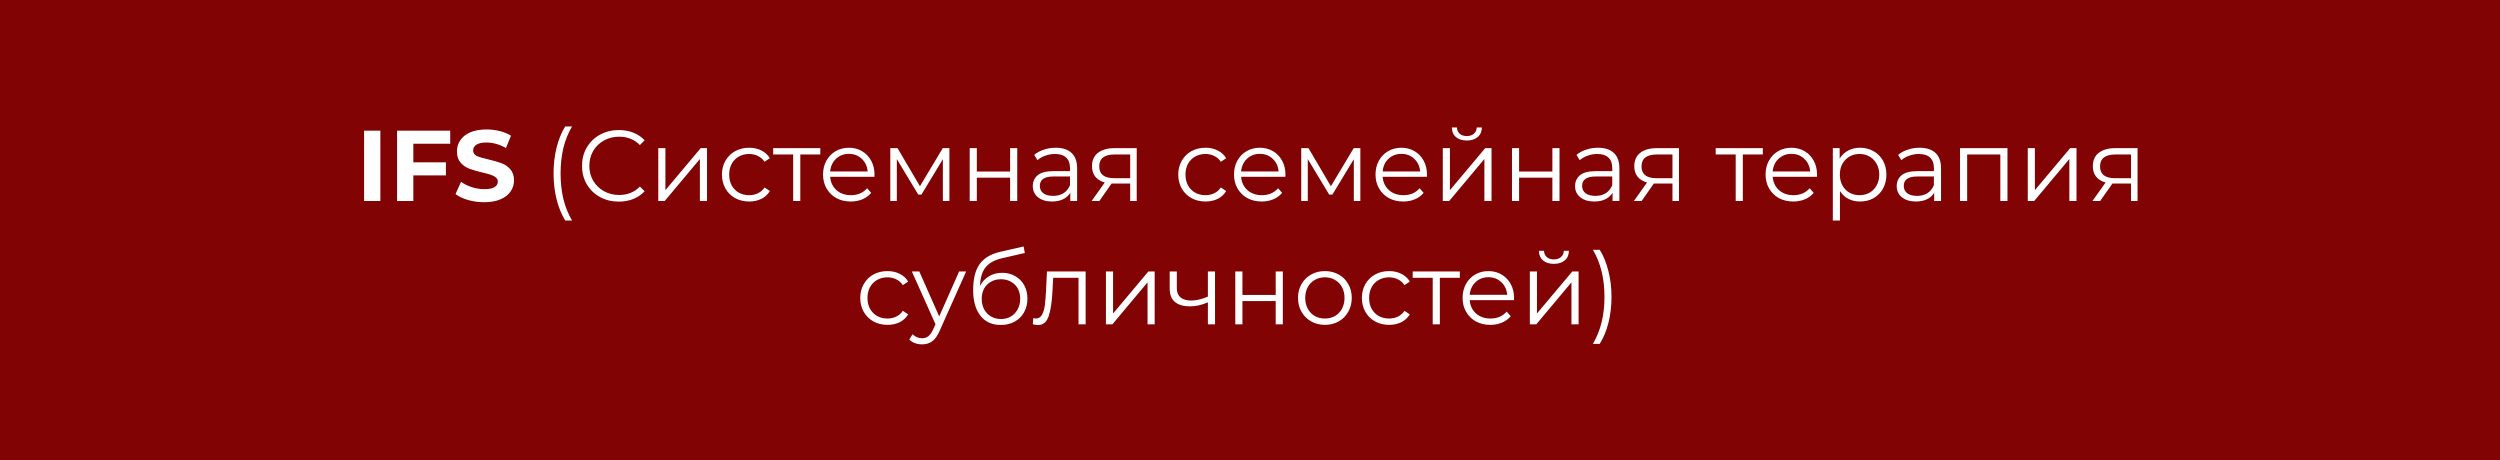
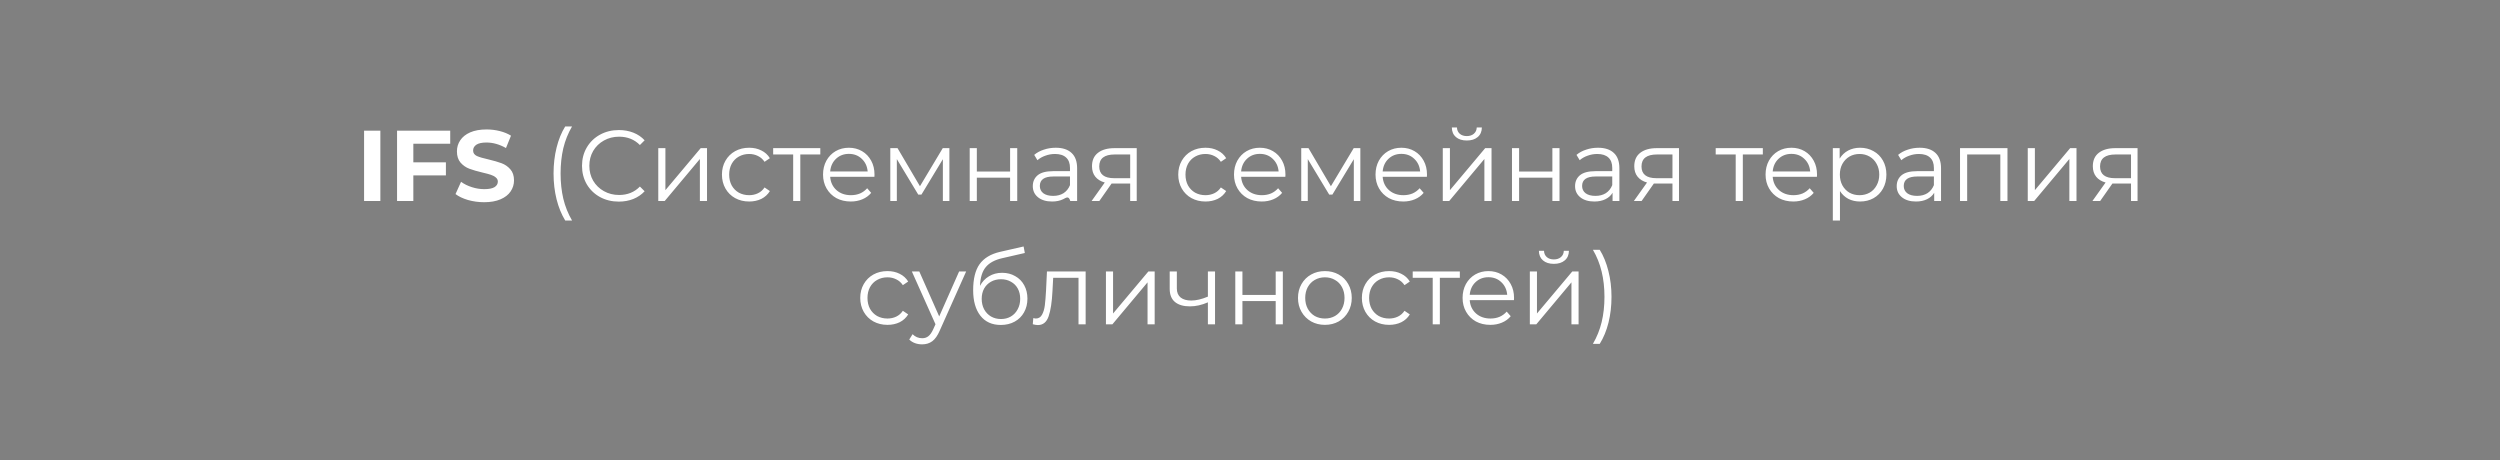
<svg xmlns="http://www.w3.org/2000/svg" width="2189" height="403" viewBox="0 0 2189 403" fill="none">
  <rect x="0" y="0" width="2189" height="403" fill="#808080" stroke="none" />
-   <rect width="2189" height="402.854" fill="#810303" />
-   <path d="M318.787 114.402H333.044V176.004H318.787V114.402ZM361.919 125.843V142.123H390.432V153.563H361.919V176.004H347.663V114.402H394.216V125.843H361.919ZM423.936 177.06C419.066 177.06 414.344 176.414 409.768 175.124C405.25 173.774 401.613 172.044 398.855 169.932L403.695 159.195C406.336 161.131 409.474 162.686 413.112 163.86C416.749 165.033 420.386 165.62 424.024 165.62C428.072 165.62 431.064 165.033 433 163.86C434.936 162.627 435.904 161.014 435.904 159.019C435.904 157.553 435.317 156.35 434.144 155.411C433.029 154.414 431.563 153.622 429.744 153.035C427.984 152.449 425.579 151.803 422.528 151.099C417.834 149.985 413.992 148.87 411 147.755C408.008 146.64 405.426 144.851 403.255 142.387C401.143 139.923 400.087 136.638 400.087 132.531C400.087 128.952 401.055 125.725 402.991 122.851C404.927 119.917 407.832 117.6 411.704 115.898C415.634 114.197 420.416 113.346 426.048 113.346C429.979 113.346 433.821 113.816 437.576 114.754C441.331 115.693 444.616 117.043 447.432 118.803L443.032 129.627C437.342 126.4 431.651 124.787 425.96 124.787C421.971 124.787 419.008 125.432 417.072 126.723C415.194 128.013 414.256 129.715 414.256 131.827C414.256 133.939 415.341 135.523 417.512 136.579C419.741 137.576 423.115 138.574 427.632 139.571C432.325 140.686 436.168 141.8 439.16 142.915C442.152 144.03 444.704 145.79 446.816 148.195C448.987 150.601 450.072 153.857 450.072 157.963C450.072 161.483 449.075 164.71 447.08 167.644C445.144 170.518 442.211 172.806 438.28 174.508C434.349 176.209 429.568 177.06 423.936 177.06ZM494.902 193.076C491.616 187.679 489.094 181.489 487.334 174.508C485.574 167.468 484.694 159.929 484.694 151.891C484.694 143.854 485.574 136.315 487.334 129.275C489.094 122.176 491.616 115.986 494.902 110.706H500.886C497.425 116.632 494.873 122.997 493.23 129.803C491.646 136.608 490.854 143.971 490.854 151.891C490.854 159.811 491.646 167.174 493.23 173.98C494.873 180.785 497.425 187.151 500.886 193.076H494.902ZM541.816 176.532C535.714 176.532 530.2 175.182 525.271 172.484C520.402 169.785 516.559 166.06 513.743 161.307C510.986 156.497 509.607 151.129 509.607 145.203C509.607 139.278 510.986 133.939 513.743 129.187C516.559 124.376 520.431 120.621 525.359 117.923C530.288 115.224 535.802 113.874 541.904 113.874C546.48 113.874 550.704 114.637 554.576 116.162C558.448 117.688 561.734 119.917 564.432 122.851L560.296 126.987C555.485 122.117 549.413 119.683 542.08 119.683C537.21 119.683 532.781 120.797 528.792 123.027C524.802 125.256 521.663 128.307 519.375 132.179C517.146 136.051 516.031 140.392 516.031 145.203C516.031 150.014 517.146 154.355 519.375 158.227C521.663 162.099 524.802 165.15 528.792 167.38C532.781 169.609 537.21 170.724 542.08 170.724C549.472 170.724 555.544 168.26 560.296 163.331L564.432 167.468C561.734 170.401 558.419 172.66 554.488 174.244C550.616 175.769 546.392 176.532 541.816 176.532ZM576.385 129.715H582.633V166.5L613.522 129.715H619.066V176.004H612.818V139.219L582.017 176.004H576.385V129.715ZM655.98 176.444C651.404 176.444 647.298 175.446 643.66 173.452C640.081 171.457 637.265 168.67 635.212 165.092C633.159 161.454 632.132 157.377 632.132 152.859C632.132 148.342 633.159 144.294 635.212 140.715C637.265 137.136 640.081 134.35 643.66 132.355C647.298 130.36 651.404 129.363 655.98 129.363C659.97 129.363 663.519 130.155 666.629 131.739C669.797 133.264 672.29 135.523 674.109 138.515L669.445 141.683C667.919 139.395 665.983 137.694 663.637 136.579C661.29 135.406 658.738 134.819 655.98 134.819C652.636 134.819 649.615 135.582 646.916 137.107C644.276 138.574 642.193 140.686 640.668 143.443C639.201 146.2 638.468 149.339 638.468 152.859C638.468 156.438 639.201 159.606 640.668 162.363C642.193 165.062 644.276 167.174 646.916 168.7C649.615 170.166 652.636 170.9 655.98 170.9C658.738 170.9 661.29 170.342 663.637 169.228C665.983 168.113 667.919 166.412 669.445 164.124L674.109 167.292C672.29 170.284 669.797 172.572 666.629 174.156C663.461 175.681 659.911 176.444 655.98 176.444ZM718.26 135.259H700.748V176.004H694.5V135.259H676.987V129.715H718.26V135.259ZM765.627 154.795H726.906C727.258 159.606 729.106 163.508 732.45 166.5C735.794 169.433 740.018 170.9 745.122 170.9C747.997 170.9 750.637 170.401 753.042 169.404C755.448 168.348 757.53 166.822 759.29 164.828L762.811 168.876C760.757 171.34 758.176 173.217 755.066 174.508C752.016 175.798 748.642 176.444 744.946 176.444C740.194 176.444 735.97 175.446 732.274 173.452C728.636 171.398 725.791 168.582 723.738 165.004C721.684 161.425 720.658 157.377 720.658 152.859C720.658 148.342 721.626 144.294 723.562 140.715C725.556 137.136 728.255 134.35 731.658 132.355C735.119 130.36 738.991 129.363 743.274 129.363C747.557 129.363 751.4 130.36 754.802 132.355C758.205 134.35 760.874 137.136 762.811 140.715C764.747 144.235 765.715 148.283 765.715 152.859L765.627 154.795ZM743.274 134.731C738.815 134.731 735.061 136.168 732.01 139.043C729.018 141.859 727.316 145.555 726.906 150.131H759.73C759.32 145.555 757.589 141.859 754.538 139.043C751.546 136.168 747.792 134.731 743.274 134.731ZM831.29 129.715V176.004H825.57V139.395L806.826 170.372H804.01L785.265 139.307V176.004H779.545V129.715H785.881L805.506 163.067L825.482 129.715H831.29ZM849.07 129.715H855.318V150.219H884.447V129.715H890.695V176.004H884.447V155.587H855.318V176.004H849.07V129.715ZM924.383 129.363C930.425 129.363 935.06 130.888 938.287 133.939C941.514 136.931 943.127 141.39 943.127 147.315V176.004H937.143V168.788C935.735 171.193 933.652 173.07 930.895 174.42C928.196 175.769 924.969 176.444 921.215 176.444C916.052 176.444 911.945 175.212 908.894 172.748C905.844 170.284 904.318 167.028 904.318 162.979C904.318 159.049 905.726 155.881 908.542 153.475C911.417 151.07 915.964 149.867 922.183 149.867H936.879V147.051C936.879 143.062 935.764 140.04 933.535 137.987C931.305 135.875 928.049 134.819 923.767 134.819C920.833 134.819 918.017 135.318 915.318 136.315C912.62 137.254 910.302 138.574 908.366 140.275L905.55 135.611C907.897 133.616 910.713 132.091 913.998 131.035C917.284 129.92 920.745 129.363 924.383 129.363ZM922.183 171.516C925.703 171.516 928.724 170.724 931.247 169.14C933.77 167.497 935.647 165.15 936.879 162.099V154.531H922.359C914.438 154.531 910.478 157.289 910.478 162.803C910.478 165.502 911.505 167.644 913.558 169.228C915.612 170.753 918.487 171.516 922.183 171.516ZM995.313 129.715V176.004H989.593V160.691H975.072H973.312L962.576 176.004H955.8L967.328 159.811C963.75 158.814 960.992 157.113 959.056 154.707C957.12 152.302 956.152 149.251 956.152 145.555C956.152 140.392 957.912 136.462 961.432 133.763C964.952 131.064 969.763 129.715 975.864 129.715H995.313ZM962.488 145.731C962.488 152.595 966.859 156.027 975.6 156.027H989.593V135.259H976.04C967.006 135.259 962.488 138.75 962.488 145.731ZM1055.52 176.444C1050.94 176.444 1046.84 175.446 1043.2 173.452C1039.62 171.457 1036.81 168.67 1034.75 165.092C1032.7 161.454 1031.67 157.377 1031.67 152.859C1031.67 148.342 1032.7 144.294 1034.75 140.715C1036.81 137.136 1039.62 134.35 1043.2 132.355C1046.84 130.36 1050.94 129.363 1055.52 129.363C1059.51 129.363 1063.06 130.155 1066.17 131.739C1069.34 133.264 1071.83 135.523 1073.65 138.515L1068.98 141.683C1067.46 139.395 1065.52 137.694 1063.18 136.579C1060.83 135.406 1058.28 134.819 1055.52 134.819C1052.18 134.819 1049.16 135.582 1046.46 137.107C1043.82 138.574 1041.73 140.686 1040.21 143.443C1038.74 146.2 1038.01 149.339 1038.01 152.859C1038.01 156.438 1038.74 159.606 1040.21 162.363C1041.73 165.062 1043.82 167.174 1046.46 168.7C1049.16 170.166 1052.18 170.9 1055.52 170.9C1058.28 170.9 1060.83 170.342 1063.18 169.228C1065.52 168.113 1067.46 166.412 1068.98 164.124L1073.65 167.292C1071.83 170.284 1069.34 172.572 1066.17 174.156C1063 175.681 1059.45 176.444 1055.52 176.444ZM1125.45 154.795H1086.73C1087.09 159.606 1088.93 163.508 1092.28 166.5C1095.62 169.433 1099.85 170.9 1104.95 170.9C1107.82 170.9 1110.46 170.401 1112.87 169.404C1115.28 168.348 1117.36 166.822 1119.12 164.828L1122.64 168.876C1120.59 171.34 1118 173.217 1114.89 174.508C1111.84 175.798 1108.47 176.444 1104.77 176.444C1100.02 176.444 1095.8 175.446 1092.1 173.452C1088.46 171.398 1085.62 168.582 1083.57 165.004C1081.51 161.425 1080.49 157.377 1080.49 152.859C1080.49 148.342 1081.45 144.294 1083.39 140.715C1085.38 137.136 1088.08 134.35 1091.49 132.355C1094.95 130.36 1098.82 129.363 1103.1 129.363C1107.38 129.363 1111.23 130.36 1114.63 132.355C1118.03 134.35 1120.7 137.136 1122.64 140.715C1124.57 144.235 1125.54 148.283 1125.54 152.859L1125.45 154.795ZM1103.1 134.731C1098.64 134.731 1094.89 136.168 1091.84 139.043C1088.85 141.859 1087.14 145.555 1086.73 150.131H1119.56C1119.15 145.555 1117.42 141.859 1114.37 139.043C1111.37 136.168 1107.62 134.731 1103.1 134.731ZM1191.12 129.715V176.004H1185.4V139.395L1166.65 170.372H1163.84L1145.09 139.307V176.004H1139.37V129.715H1145.71L1165.33 163.067L1185.31 129.715H1191.12ZM1249.38 154.795H1210.66C1211.01 159.606 1212.86 163.508 1216.2 166.5C1219.55 169.433 1223.77 170.9 1228.87 170.9C1231.75 170.9 1234.39 170.401 1236.79 169.404C1239.2 168.348 1241.28 166.822 1243.04 164.828L1246.56 168.876C1244.51 171.34 1241.93 173.217 1238.82 174.508C1235.77 175.798 1232.39 176.444 1228.7 176.444C1223.95 176.444 1219.72 175.446 1216.03 173.452C1212.39 171.398 1209.54 168.582 1207.49 165.004C1205.44 161.425 1204.41 157.377 1204.41 152.859C1204.41 148.342 1205.38 144.294 1207.31 140.715C1209.31 137.136 1212.01 134.35 1215.41 132.355C1218.87 130.36 1222.74 129.363 1227.03 129.363C1231.31 129.363 1235.15 130.36 1238.55 132.355C1241.96 134.35 1244.63 137.136 1246.56 140.715C1248.5 144.235 1249.47 148.283 1249.47 152.859L1249.38 154.795ZM1227.03 134.731C1222.57 134.731 1218.81 136.168 1215.76 139.043C1212.77 141.859 1211.07 145.555 1210.66 150.131H1243.48C1243.07 145.555 1241.34 141.859 1238.29 139.043C1235.3 136.168 1231.54 134.731 1227.03 134.731ZM1263.3 129.715H1269.55V166.5L1300.43 129.715H1305.98V176.004H1299.73V139.219L1268.93 176.004H1263.3V129.715ZM1284.33 123.027C1280.34 123.027 1277.17 122.029 1274.83 120.035C1272.48 118.04 1271.28 115.224 1271.22 111.586H1275.71C1275.76 113.874 1276.59 115.722 1278.17 117.131C1279.75 118.48 1281.81 119.155 1284.33 119.155C1286.85 119.155 1288.91 118.48 1290.49 117.131C1292.13 115.722 1292.98 113.874 1293.04 111.586H1297.53C1297.47 115.224 1296.24 118.04 1293.83 120.035C1291.49 122.029 1288.32 123.027 1284.33 123.027ZM1323.89 129.715H1330.13V150.219H1359.26V129.715H1365.51V176.004H1359.26V155.587H1330.13V176.004H1323.89V129.715ZM1399.2 129.363C1405.24 129.363 1409.88 130.888 1413.1 133.939C1416.33 136.931 1417.94 141.39 1417.94 147.315V176.004H1411.96V168.788C1410.55 171.193 1408.47 173.07 1405.71 174.42C1403.01 175.769 1399.78 176.444 1396.03 176.444C1390.87 176.444 1386.76 175.212 1383.71 172.748C1380.66 170.284 1379.13 167.028 1379.13 162.979C1379.13 159.049 1380.54 155.881 1383.36 153.475C1386.23 151.07 1390.78 149.867 1397 149.867H1411.69V147.051C1411.69 143.062 1410.58 140.04 1408.35 137.987C1406.12 135.875 1402.86 134.819 1398.58 134.819C1395.65 134.819 1392.83 135.318 1390.13 136.315C1387.43 137.254 1385.12 138.574 1383.18 140.275L1380.37 135.611C1382.71 133.616 1385.53 132.091 1388.81 131.035C1392.1 129.92 1395.56 129.363 1399.2 129.363ZM1397 171.516C1400.52 171.516 1403.54 170.724 1406.06 169.14C1408.58 167.497 1410.46 165.15 1411.69 162.099V154.531H1397.17C1389.25 154.531 1385.29 157.289 1385.29 162.803C1385.29 165.502 1386.32 167.644 1388.37 169.228C1390.43 170.753 1393.3 171.516 1397 171.516ZM1470.13 129.715V176.004H1464.41V160.691H1449.89H1448.13L1437.39 176.004H1430.61L1442.14 159.811C1438.56 158.814 1435.81 157.113 1433.87 154.707C1431.93 152.302 1430.97 149.251 1430.97 145.555C1430.97 140.392 1432.73 136.462 1436.25 133.763C1439.77 131.064 1444.58 129.715 1450.68 129.715H1470.13ZM1437.3 145.731C1437.3 152.595 1441.67 156.027 1450.42 156.027H1464.41V135.259H1450.86C1441.82 135.259 1437.3 138.75 1437.3 145.731ZM1543.54 135.259H1526.02V176.004H1519.78V135.259H1502.26V129.715H1543.54V135.259ZM1590.9 154.795H1552.18C1552.53 159.606 1554.38 163.508 1557.73 166.5C1561.07 169.433 1565.29 170.9 1570.4 170.9C1573.27 170.9 1575.91 170.401 1578.32 169.404C1580.72 168.348 1582.81 166.822 1584.57 164.828L1588.09 168.876C1586.03 171.34 1583.45 173.217 1580.34 174.508C1577.29 175.798 1573.92 176.444 1570.22 176.444C1565.47 176.444 1561.25 175.446 1557.55 173.452C1553.91 171.398 1551.07 168.582 1549.01 165.004C1546.96 161.425 1545.93 157.377 1545.93 152.859C1545.93 148.342 1546.9 144.294 1548.84 140.715C1550.83 137.136 1553.53 134.35 1556.93 132.355C1560.39 130.36 1564.27 129.363 1568.55 129.363C1572.83 129.363 1576.68 130.36 1580.08 132.355C1583.48 134.35 1586.15 137.136 1588.09 140.715C1590.02 144.235 1590.99 148.283 1590.99 152.859L1590.9 154.795ZM1568.55 134.731C1564.09 134.731 1560.34 136.168 1557.29 139.043C1554.29 141.859 1552.59 145.555 1552.18 150.131H1585.01C1584.6 145.555 1582.86 141.859 1579.81 139.043C1576.82 136.168 1573.07 134.731 1568.55 134.731ZM1628.67 129.363C1633.01 129.363 1636.94 130.36 1640.46 132.355C1643.98 134.291 1646.74 137.048 1648.73 140.627C1650.73 144.206 1651.73 148.283 1651.73 152.859C1651.73 157.494 1650.73 161.601 1648.73 165.18C1646.74 168.758 1643.98 171.545 1640.46 173.54C1637 175.476 1633.07 176.444 1628.67 176.444C1624.91 176.444 1621.51 175.681 1618.46 174.156C1615.47 172.572 1613 170.284 1611.07 167.292V193.076H1604.82V129.715H1610.8V138.867C1612.68 135.816 1615.15 133.47 1618.2 131.827C1621.31 130.184 1624.8 129.363 1628.67 129.363ZM1628.23 170.9C1631.46 170.9 1634.39 170.166 1637.03 168.7C1639.67 167.174 1641.72 165.033 1643.19 162.275C1644.71 159.518 1645.48 156.379 1645.48 152.859C1645.48 149.339 1644.71 146.23 1643.19 143.531C1641.72 140.774 1639.67 138.632 1637.03 137.107C1634.39 135.582 1631.46 134.819 1628.23 134.819C1624.94 134.819 1621.98 135.582 1619.34 137.107C1616.76 138.632 1614.71 140.774 1613.18 143.531C1611.71 146.23 1610.98 149.339 1610.98 152.859C1610.98 156.379 1611.71 159.518 1613.18 162.275C1614.71 165.033 1616.76 167.174 1619.34 168.7C1621.98 170.166 1624.94 170.9 1628.23 170.9ZM1680.82 129.363C1686.86 129.363 1691.5 130.888 1694.73 133.939C1697.95 136.931 1699.57 141.39 1699.57 147.315V176.004H1693.58V168.788C1692.17 171.193 1690.09 173.07 1687.33 174.42C1684.63 175.769 1681.41 176.444 1677.65 176.444C1672.49 176.444 1668.38 175.212 1665.33 172.748C1662.28 170.284 1660.76 167.028 1660.76 162.979C1660.76 159.049 1662.16 155.881 1664.98 153.475C1667.86 151.07 1672.4 149.867 1678.62 149.867H1693.32V147.051C1693.32 143.062 1692.2 140.04 1689.97 137.987C1687.74 135.875 1684.49 134.819 1680.2 134.819C1677.27 134.819 1674.46 135.318 1671.76 136.315C1669.06 137.254 1666.74 138.574 1664.8 140.275L1661.99 135.611C1664.34 133.616 1667.15 132.091 1670.44 131.035C1673.72 129.92 1677.18 129.363 1680.82 129.363ZM1678.62 171.516C1682.14 171.516 1685.16 170.724 1687.68 169.14C1690.21 167.497 1692.08 165.15 1693.32 162.099V154.531H1678.8C1670.88 154.531 1666.92 157.289 1666.92 162.803C1666.92 165.502 1667.94 167.644 1670 169.228C1672.05 170.753 1674.92 171.516 1678.62 171.516ZM1757.74 129.715V176.004H1751.49V135.259H1722.45V176.004H1716.2V129.715H1757.74ZM1775.5 129.715H1781.74V166.5L1812.63 129.715H1818.18V176.004H1811.93V139.219L1781.13 176.004H1775.5V129.715ZM1871.64 129.715V176.004H1865.92V160.691H1851.4H1849.64L1838.9 176.004H1832.12L1843.65 159.811C1840.07 158.814 1837.32 157.113 1835.38 154.707C1833.44 152.302 1832.48 149.251 1832.48 145.555C1832.48 140.392 1834.24 136.462 1837.76 133.763C1841.28 131.064 1846.09 129.715 1852.19 129.715H1871.64ZM1838.81 145.731C1838.81 152.595 1843.18 156.027 1851.92 156.027H1865.92V135.259H1852.36C1843.33 135.259 1838.81 138.75 1838.81 145.731ZM777.077 284.446C772.501 284.446 768.394 283.449 764.757 281.454C761.178 279.459 758.362 276.673 756.309 273.094C754.255 269.456 753.229 265.379 753.229 260.862C753.229 256.344 754.255 252.296 756.309 248.717C758.362 245.139 761.178 242.352 764.757 240.357C768.394 238.362 772.501 237.365 777.077 237.365C781.067 237.365 784.616 238.157 787.725 239.741C790.893 241.266 793.387 243.525 795.206 246.517L790.541 249.685C789.016 247.397 787.08 245.696 784.733 244.581C782.387 243.408 779.835 242.821 777.077 242.821C773.733 242.821 770.712 243.584 768.013 245.109C765.373 246.576 763.29 248.688 761.765 251.445C760.298 254.203 759.565 257.342 759.565 260.862C759.565 264.44 760.298 267.608 761.765 270.366C763.29 273.065 765.373 275.177 768.013 276.702C770.712 278.169 773.733 278.902 777.077 278.902C779.835 278.902 782.387 278.345 784.733 277.23C787.08 276.115 789.016 274.414 790.541 272.126L795.206 275.294C793.387 278.286 790.893 280.574 787.725 282.158C784.557 283.683 781.008 284.446 777.077 284.446ZM845.953 237.717L822.809 289.55C820.931 293.892 818.76 296.972 816.296 298.79C813.832 300.609 810.87 301.518 807.408 301.518C805.179 301.518 803.096 301.166 801.16 300.462C799.224 299.758 797.552 298.702 796.144 297.294L799.048 292.63C801.395 294.977 804.211 296.15 807.496 296.15C809.608 296.15 811.398 295.564 812.864 294.39C814.39 293.217 815.798 291.222 817.088 288.406L819.112 283.918L798.432 237.717H804.944L822.369 277.054L839.793 237.717H845.953ZM877.441 238.861C881.723 238.861 885.537 239.829 888.881 241.765C892.284 243.643 894.924 246.312 896.801 249.773C898.678 253.176 899.617 257.078 899.617 261.478C899.617 265.995 898.62 270.014 896.625 273.534C894.689 276.995 891.961 279.694 888.441 281.63C884.921 283.566 880.873 284.534 876.297 284.534C868.611 284.534 862.656 281.835 858.432 276.438C854.208 271.04 852.096 263.59 852.096 254.085C852.096 244.171 853.973 236.573 857.728 231.293C861.542 226.013 867.467 222.434 875.504 220.557L896.273 215.805L897.329 221.525L877.793 226.013C871.163 227.48 866.294 230.09 863.184 233.845C860.075 237.541 858.373 243.027 858.08 250.301C859.957 246.723 862.568 243.936 865.912 241.941C869.256 239.888 873.099 238.861 877.441 238.861ZM876.473 279.342C879.699 279.342 882.574 278.609 885.097 277.142C887.678 275.617 889.673 273.505 891.081 270.806C892.548 268.107 893.281 265.056 893.281 261.654C893.281 258.251 892.577 255.259 891.169 252.677C889.761 250.096 887.766 248.101 885.185 246.693C882.662 245.227 879.758 244.493 876.473 244.493C873.187 244.493 870.254 245.227 867.672 246.693C865.15 248.101 863.155 250.096 861.688 252.677C860.28 255.259 859.576 258.251 859.576 261.654C859.576 265.056 860.28 268.107 861.688 270.806C863.155 273.505 865.179 275.617 867.76 277.142C870.342 278.609 873.246 279.342 876.473 279.342ZM950.592 237.717V284.006H944.344V243.261H922.167L921.551 254.701C921.082 264.323 919.967 271.715 918.207 276.878C916.447 282.041 913.309 284.622 908.791 284.622C907.559 284.622 906.063 284.387 904.303 283.918L904.743 278.55C905.799 278.785 906.532 278.902 906.943 278.902C909.349 278.902 911.167 277.787 912.399 275.558C913.631 273.329 914.453 270.571 914.863 267.286C915.274 264 915.626 259.659 915.919 254.261L916.711 237.717H950.592ZM968.354 237.717H974.602V274.502L1005.49 237.717H1011.03V284.006H1004.79V247.221L973.986 284.006H968.354V237.717ZM1063.88 237.717V284.006H1057.63V264.734C1052.29 267.08 1047.04 268.254 1041.88 268.254C1036.3 268.254 1031.96 266.992 1028.85 264.47C1025.74 261.888 1024.19 258.046 1024.19 252.941V237.717H1030.44V252.589C1030.44 256.051 1031.55 258.691 1033.78 260.51C1036.01 262.27 1039.09 263.15 1043.02 263.15C1047.36 263.15 1052.23 262.006 1057.63 259.718V237.717H1063.88ZM1081.62 237.717H1087.87V258.222H1117V237.717H1123.25V284.006H1117V263.59H1087.87V284.006H1081.62V237.717ZM1160.1 284.446C1155.64 284.446 1151.63 283.449 1148.05 281.454C1144.47 279.401 1141.65 276.585 1139.6 273.006C1137.54 269.427 1136.52 265.379 1136.52 260.862C1136.52 256.344 1137.54 252.296 1139.6 248.717C1141.65 245.139 1144.47 242.352 1148.05 240.357C1151.63 238.362 1155.64 237.365 1160.1 237.365C1164.56 237.365 1168.58 238.362 1172.16 240.357C1175.74 242.352 1178.52 245.139 1180.52 248.717C1182.57 252.296 1183.6 256.344 1183.6 260.862C1183.6 265.379 1182.57 269.427 1180.52 273.006C1178.52 276.585 1175.74 279.401 1172.16 281.454C1168.58 283.449 1164.56 284.446 1160.1 284.446ZM1160.1 278.902C1163.39 278.902 1166.32 278.169 1168.9 276.702C1171.54 275.177 1173.6 273.035 1175.06 270.278C1176.53 267.52 1177.26 264.382 1177.26 260.862C1177.26 257.342 1176.53 254.203 1175.06 251.445C1173.6 248.688 1171.54 246.576 1168.9 245.109C1166.32 243.584 1163.39 242.821 1160.1 242.821C1156.82 242.821 1153.85 243.584 1151.21 245.109C1148.63 246.576 1146.58 248.688 1145.05 251.445C1143.59 254.203 1142.85 257.342 1142.85 260.862C1142.85 264.382 1143.59 267.52 1145.05 270.278C1146.58 273.035 1148.63 275.177 1151.21 276.702C1153.85 278.169 1156.82 278.902 1160.1 278.902ZM1216.31 284.446C1211.74 284.446 1207.63 283.449 1203.99 281.454C1200.41 279.459 1197.6 276.673 1195.54 273.094C1193.49 269.456 1192.46 265.379 1192.46 260.862C1192.46 256.344 1193.49 252.296 1195.54 248.717C1197.6 245.139 1200.41 242.352 1203.99 240.357C1207.63 238.362 1211.74 237.365 1216.31 237.365C1220.3 237.365 1223.85 238.157 1226.96 239.741C1230.13 241.266 1232.62 243.525 1234.44 246.517L1229.78 249.685C1228.25 247.397 1226.32 245.696 1223.97 244.581C1221.62 243.408 1219.07 242.821 1216.31 242.821C1212.97 242.821 1209.95 243.584 1207.25 245.109C1204.61 246.576 1202.53 248.688 1201 251.445C1199.53 254.203 1198.8 257.342 1198.8 260.862C1198.8 264.44 1199.53 267.608 1201 270.366C1202.53 273.065 1204.61 275.177 1207.25 276.702C1209.95 278.169 1212.97 278.902 1216.31 278.902C1219.07 278.902 1221.62 278.345 1223.97 277.23C1226.32 276.115 1228.25 274.414 1229.78 272.126L1234.44 275.294C1232.62 278.286 1230.13 280.574 1226.96 282.158C1223.79 283.683 1220.24 284.446 1216.31 284.446ZM1278.24 243.261H1260.73V284.006H1254.48V243.261H1236.97V237.717H1278.24V243.261ZM1325.61 262.798H1286.89C1287.24 267.608 1289.09 271.51 1292.43 274.502C1295.77 277.435 1300 278.902 1305.1 278.902C1307.98 278.902 1310.62 278.403 1313.02 277.406C1315.43 276.35 1317.51 274.825 1319.27 272.83L1322.79 276.878C1320.74 279.342 1318.16 281.219 1315.05 282.51C1312 283.801 1308.62 284.446 1304.93 284.446C1300.17 284.446 1295.95 283.449 1292.25 281.454C1288.62 279.401 1285.77 276.585 1283.72 273.006C1281.67 269.427 1280.64 265.379 1280.64 260.862C1280.64 256.344 1281.61 252.296 1283.54 248.717C1285.54 245.139 1288.24 242.352 1291.64 240.357C1295.1 238.362 1298.97 237.365 1303.25 237.365C1307.54 237.365 1311.38 238.362 1314.78 240.357C1318.19 242.352 1320.86 245.139 1322.79 248.717C1324.73 252.237 1325.7 256.285 1325.7 260.862L1325.61 262.798ZM1303.25 242.733C1298.8 242.733 1295.04 244.171 1291.99 247.045C1289 249.861 1287.3 253.557 1286.89 258.134H1319.71C1319.3 253.557 1317.57 249.861 1314.52 247.045C1311.53 244.171 1307.77 242.733 1303.25 242.733ZM1339.53 237.717H1345.77V274.502L1376.66 237.717H1382.21V284.006H1375.96V247.221L1345.16 284.006H1339.53V237.717ZM1360.56 231.029C1356.57 231.029 1353.4 230.032 1351.05 228.037C1348.71 226.042 1347.5 223.226 1347.45 219.589H1351.93C1351.99 221.877 1352.81 223.725 1354.4 225.133C1355.98 226.482 1358.04 227.157 1360.56 227.157C1363.08 227.157 1365.13 226.482 1366.72 225.133C1368.36 223.725 1369.21 221.877 1369.27 219.589H1373.76C1373.7 223.226 1372.47 226.042 1370.06 228.037C1367.72 230.032 1364.55 231.029 1360.56 231.029ZM1394.75 301.078C1398.21 295.153 1400.76 288.817 1402.4 282.07C1404.04 275.265 1404.87 267.872 1404.87 259.894C1404.87 251.915 1404.04 244.552 1402.4 237.805C1400.76 231 1398.21 224.634 1394.75 218.709H1400.73C1404.01 223.989 1406.54 230.178 1408.3 237.277C1410.12 244.317 1411.03 251.856 1411.03 259.894C1411.03 267.931 1410.15 275.47 1408.39 282.51C1406.63 289.55 1404.07 295.74 1400.73 301.078H1394.75Z" fill="white" />
+   <path d="M318.787 114.402H333.044V176.004H318.787V114.402ZM361.919 125.843V142.123H390.432V153.563H361.919V176.004H347.663V114.402H394.216V125.843H361.919ZM423.936 177.06C419.066 177.06 414.344 176.414 409.768 175.124C405.25 173.774 401.613 172.044 398.855 169.932L403.695 159.195C406.336 161.131 409.474 162.686 413.112 163.86C416.749 165.033 420.386 165.62 424.024 165.62C428.072 165.62 431.064 165.033 433 163.86C434.936 162.627 435.904 161.014 435.904 159.019C435.904 157.553 435.317 156.35 434.144 155.411C433.029 154.414 431.563 153.622 429.744 153.035C427.984 152.449 425.579 151.803 422.528 151.099C417.834 149.985 413.992 148.87 411 147.755C408.008 146.64 405.426 144.851 403.255 142.387C401.143 139.923 400.087 136.638 400.087 132.531C400.087 128.952 401.055 125.725 402.991 122.851C404.927 119.917 407.832 117.6 411.704 115.898C415.634 114.197 420.416 113.346 426.048 113.346C429.979 113.346 433.821 113.816 437.576 114.754C441.331 115.693 444.616 117.043 447.432 118.803L443.032 129.627C437.342 126.4 431.651 124.787 425.96 124.787C421.971 124.787 419.008 125.432 417.072 126.723C415.194 128.013 414.256 129.715 414.256 131.827C414.256 133.939 415.341 135.523 417.512 136.579C419.741 137.576 423.115 138.574 427.632 139.571C432.325 140.686 436.168 141.8 439.16 142.915C442.152 144.03 444.704 145.79 446.816 148.195C448.987 150.601 450.072 153.857 450.072 157.963C450.072 161.483 449.075 164.71 447.08 167.644C445.144 170.518 442.211 172.806 438.28 174.508C434.349 176.209 429.568 177.06 423.936 177.06ZM494.902 193.076C491.616 187.679 489.094 181.489 487.334 174.508C485.574 167.468 484.694 159.929 484.694 151.891C484.694 143.854 485.574 136.315 487.334 129.275C489.094 122.176 491.616 115.986 494.902 110.706H500.886C497.425 116.632 494.873 122.997 493.23 129.803C491.646 136.608 490.854 143.971 490.854 151.891C490.854 159.811 491.646 167.174 493.23 173.98C494.873 180.785 497.425 187.151 500.886 193.076H494.902ZM541.816 176.532C535.714 176.532 530.2 175.182 525.271 172.484C520.402 169.785 516.559 166.06 513.743 161.307C510.986 156.497 509.607 151.129 509.607 145.203C509.607 139.278 510.986 133.939 513.743 129.187C516.559 124.376 520.431 120.621 525.359 117.923C530.288 115.224 535.802 113.874 541.904 113.874C546.48 113.874 550.704 114.637 554.576 116.162C558.448 117.688 561.734 119.917 564.432 122.851L560.296 126.987C555.485 122.117 549.413 119.683 542.08 119.683C537.21 119.683 532.781 120.797 528.792 123.027C524.802 125.256 521.663 128.307 519.375 132.179C517.146 136.051 516.031 140.392 516.031 145.203C516.031 150.014 517.146 154.355 519.375 158.227C521.663 162.099 524.802 165.15 528.792 167.38C532.781 169.609 537.21 170.724 542.08 170.724C549.472 170.724 555.544 168.26 560.296 163.331L564.432 167.468C561.734 170.401 558.419 172.66 554.488 174.244C550.616 175.769 546.392 176.532 541.816 176.532ZM576.385 129.715H582.633V166.5L613.522 129.715H619.066V176.004H612.818V139.219L582.017 176.004H576.385V129.715ZM655.98 176.444C651.404 176.444 647.298 175.446 643.66 173.452C640.081 171.457 637.265 168.67 635.212 165.092C633.159 161.454 632.132 157.377 632.132 152.859C632.132 148.342 633.159 144.294 635.212 140.715C637.265 137.136 640.081 134.35 643.66 132.355C647.298 130.36 651.404 129.363 655.98 129.363C659.97 129.363 663.519 130.155 666.629 131.739C669.797 133.264 672.29 135.523 674.109 138.515L669.445 141.683C667.919 139.395 665.983 137.694 663.637 136.579C661.29 135.406 658.738 134.819 655.98 134.819C652.636 134.819 649.615 135.582 646.916 137.107C644.276 138.574 642.193 140.686 640.668 143.443C639.201 146.2 638.468 149.339 638.468 152.859C638.468 156.438 639.201 159.606 640.668 162.363C642.193 165.062 644.276 167.174 646.916 168.7C649.615 170.166 652.636 170.9 655.98 170.9C658.738 170.9 661.29 170.342 663.637 169.228C665.983 168.113 667.919 166.412 669.445 164.124L674.109 167.292C672.29 170.284 669.797 172.572 666.629 174.156C663.461 175.681 659.911 176.444 655.98 176.444ZM718.26 135.259H700.748V176.004H694.5V135.259H676.987V129.715H718.26V135.259ZM765.627 154.795H726.906C727.258 159.606 729.106 163.508 732.45 166.5C735.794 169.433 740.018 170.9 745.122 170.9C747.997 170.9 750.637 170.401 753.042 169.404C755.448 168.348 757.53 166.822 759.29 164.828L762.811 168.876C760.757 171.34 758.176 173.217 755.066 174.508C752.016 175.798 748.642 176.444 744.946 176.444C740.194 176.444 735.97 175.446 732.274 173.452C728.636 171.398 725.791 168.582 723.738 165.004C721.684 161.425 720.658 157.377 720.658 152.859C720.658 148.342 721.626 144.294 723.562 140.715C725.556 137.136 728.255 134.35 731.658 132.355C735.119 130.36 738.991 129.363 743.274 129.363C747.557 129.363 751.4 130.36 754.802 132.355C758.205 134.35 760.874 137.136 762.811 140.715C764.747 144.235 765.715 148.283 765.715 152.859L765.627 154.795ZM743.274 134.731C738.815 134.731 735.061 136.168 732.01 139.043C729.018 141.859 727.316 145.555 726.906 150.131H759.73C759.32 145.555 757.589 141.859 754.538 139.043C751.546 136.168 747.792 134.731 743.274 134.731ZM831.29 129.715V176.004H825.57V139.395L806.826 170.372H804.01L785.265 139.307V176.004H779.545V129.715H785.881L805.506 163.067L825.482 129.715H831.29ZM849.07 129.715H855.318V150.219H884.447V129.715H890.695V176.004H884.447V155.587H855.318V176.004H849.07V129.715ZM924.383 129.363C930.425 129.363 935.06 130.888 938.287 133.939C941.514 136.931 943.127 141.39 943.127 147.315V176.004H937.143C935.735 171.193 933.652 173.07 930.895 174.42C928.196 175.769 924.969 176.444 921.215 176.444C916.052 176.444 911.945 175.212 908.894 172.748C905.844 170.284 904.318 167.028 904.318 162.979C904.318 159.049 905.726 155.881 908.542 153.475C911.417 151.07 915.964 149.867 922.183 149.867H936.879V147.051C936.879 143.062 935.764 140.04 933.535 137.987C931.305 135.875 928.049 134.819 923.767 134.819C920.833 134.819 918.017 135.318 915.318 136.315C912.62 137.254 910.302 138.574 908.366 140.275L905.55 135.611C907.897 133.616 910.713 132.091 913.998 131.035C917.284 129.92 920.745 129.363 924.383 129.363ZM922.183 171.516C925.703 171.516 928.724 170.724 931.247 169.14C933.77 167.497 935.647 165.15 936.879 162.099V154.531H922.359C914.438 154.531 910.478 157.289 910.478 162.803C910.478 165.502 911.505 167.644 913.558 169.228C915.612 170.753 918.487 171.516 922.183 171.516ZM995.313 129.715V176.004H989.593V160.691H975.072H973.312L962.576 176.004H955.8L967.328 159.811C963.75 158.814 960.992 157.113 959.056 154.707C957.12 152.302 956.152 149.251 956.152 145.555C956.152 140.392 957.912 136.462 961.432 133.763C964.952 131.064 969.763 129.715 975.864 129.715H995.313ZM962.488 145.731C962.488 152.595 966.859 156.027 975.6 156.027H989.593V135.259H976.04C967.006 135.259 962.488 138.75 962.488 145.731ZM1055.52 176.444C1050.94 176.444 1046.84 175.446 1043.2 173.452C1039.62 171.457 1036.81 168.67 1034.75 165.092C1032.7 161.454 1031.67 157.377 1031.67 152.859C1031.67 148.342 1032.7 144.294 1034.75 140.715C1036.81 137.136 1039.62 134.35 1043.2 132.355C1046.84 130.36 1050.94 129.363 1055.52 129.363C1059.51 129.363 1063.06 130.155 1066.17 131.739C1069.34 133.264 1071.83 135.523 1073.65 138.515L1068.98 141.683C1067.46 139.395 1065.52 137.694 1063.18 136.579C1060.83 135.406 1058.28 134.819 1055.52 134.819C1052.18 134.819 1049.16 135.582 1046.46 137.107C1043.82 138.574 1041.73 140.686 1040.21 143.443C1038.74 146.2 1038.01 149.339 1038.01 152.859C1038.01 156.438 1038.74 159.606 1040.21 162.363C1041.73 165.062 1043.82 167.174 1046.46 168.7C1049.16 170.166 1052.18 170.9 1055.52 170.9C1058.28 170.9 1060.83 170.342 1063.18 169.228C1065.52 168.113 1067.46 166.412 1068.98 164.124L1073.65 167.292C1071.83 170.284 1069.34 172.572 1066.17 174.156C1063 175.681 1059.45 176.444 1055.52 176.444ZM1125.45 154.795H1086.73C1087.09 159.606 1088.93 163.508 1092.28 166.5C1095.62 169.433 1099.85 170.9 1104.95 170.9C1107.82 170.9 1110.46 170.401 1112.87 169.404C1115.28 168.348 1117.36 166.822 1119.12 164.828L1122.64 168.876C1120.59 171.34 1118 173.217 1114.89 174.508C1111.84 175.798 1108.47 176.444 1104.77 176.444C1100.02 176.444 1095.8 175.446 1092.1 173.452C1088.46 171.398 1085.62 168.582 1083.57 165.004C1081.51 161.425 1080.49 157.377 1080.49 152.859C1080.49 148.342 1081.45 144.294 1083.39 140.715C1085.38 137.136 1088.08 134.35 1091.49 132.355C1094.95 130.36 1098.82 129.363 1103.1 129.363C1107.38 129.363 1111.23 130.36 1114.63 132.355C1118.03 134.35 1120.7 137.136 1122.64 140.715C1124.57 144.235 1125.54 148.283 1125.54 152.859L1125.45 154.795ZM1103.1 134.731C1098.64 134.731 1094.89 136.168 1091.84 139.043C1088.85 141.859 1087.14 145.555 1086.73 150.131H1119.56C1119.15 145.555 1117.42 141.859 1114.37 139.043C1111.37 136.168 1107.62 134.731 1103.1 134.731ZM1191.12 129.715V176.004H1185.4V139.395L1166.65 170.372H1163.84L1145.09 139.307V176.004H1139.37V129.715H1145.71L1165.33 163.067L1185.31 129.715H1191.12ZM1249.38 154.795H1210.66C1211.01 159.606 1212.86 163.508 1216.2 166.5C1219.55 169.433 1223.77 170.9 1228.87 170.9C1231.75 170.9 1234.39 170.401 1236.79 169.404C1239.2 168.348 1241.28 166.822 1243.04 164.828L1246.56 168.876C1244.51 171.34 1241.93 173.217 1238.82 174.508C1235.77 175.798 1232.39 176.444 1228.7 176.444C1223.95 176.444 1219.72 175.446 1216.03 173.452C1212.39 171.398 1209.54 168.582 1207.49 165.004C1205.44 161.425 1204.41 157.377 1204.41 152.859C1204.41 148.342 1205.38 144.294 1207.31 140.715C1209.31 137.136 1212.01 134.35 1215.41 132.355C1218.87 130.36 1222.74 129.363 1227.03 129.363C1231.31 129.363 1235.15 130.36 1238.55 132.355C1241.96 134.35 1244.63 137.136 1246.56 140.715C1248.5 144.235 1249.47 148.283 1249.47 152.859L1249.38 154.795ZM1227.03 134.731C1222.57 134.731 1218.81 136.168 1215.76 139.043C1212.77 141.859 1211.07 145.555 1210.66 150.131H1243.48C1243.07 145.555 1241.34 141.859 1238.29 139.043C1235.3 136.168 1231.54 134.731 1227.03 134.731ZM1263.3 129.715H1269.55V166.5L1300.43 129.715H1305.98V176.004H1299.73V139.219L1268.93 176.004H1263.3V129.715ZM1284.33 123.027C1280.34 123.027 1277.17 122.029 1274.83 120.035C1272.48 118.04 1271.28 115.224 1271.22 111.586H1275.71C1275.76 113.874 1276.59 115.722 1278.17 117.131C1279.75 118.48 1281.81 119.155 1284.33 119.155C1286.85 119.155 1288.91 118.48 1290.49 117.131C1292.13 115.722 1292.98 113.874 1293.04 111.586H1297.53C1297.47 115.224 1296.24 118.04 1293.83 120.035C1291.49 122.029 1288.32 123.027 1284.33 123.027ZM1323.89 129.715H1330.13V150.219H1359.26V129.715H1365.51V176.004H1359.26V155.587H1330.13V176.004H1323.89V129.715ZM1399.2 129.363C1405.24 129.363 1409.88 130.888 1413.1 133.939C1416.33 136.931 1417.94 141.39 1417.94 147.315V176.004H1411.96V168.788C1410.55 171.193 1408.47 173.07 1405.71 174.42C1403.01 175.769 1399.78 176.444 1396.03 176.444C1390.87 176.444 1386.76 175.212 1383.71 172.748C1380.66 170.284 1379.13 167.028 1379.13 162.979C1379.13 159.049 1380.54 155.881 1383.36 153.475C1386.23 151.07 1390.78 149.867 1397 149.867H1411.69V147.051C1411.69 143.062 1410.58 140.04 1408.35 137.987C1406.12 135.875 1402.86 134.819 1398.58 134.819C1395.65 134.819 1392.83 135.318 1390.13 136.315C1387.43 137.254 1385.12 138.574 1383.18 140.275L1380.37 135.611C1382.71 133.616 1385.53 132.091 1388.81 131.035C1392.1 129.92 1395.56 129.363 1399.2 129.363ZM1397 171.516C1400.52 171.516 1403.54 170.724 1406.06 169.14C1408.58 167.497 1410.46 165.15 1411.69 162.099V154.531H1397.17C1389.25 154.531 1385.29 157.289 1385.29 162.803C1385.29 165.502 1386.32 167.644 1388.37 169.228C1390.43 170.753 1393.3 171.516 1397 171.516ZM1470.13 129.715V176.004H1464.41V160.691H1449.89H1448.13L1437.39 176.004H1430.61L1442.14 159.811C1438.56 158.814 1435.81 157.113 1433.87 154.707C1431.93 152.302 1430.97 149.251 1430.97 145.555C1430.97 140.392 1432.73 136.462 1436.25 133.763C1439.77 131.064 1444.58 129.715 1450.68 129.715H1470.13ZM1437.3 145.731C1437.3 152.595 1441.67 156.027 1450.42 156.027H1464.41V135.259H1450.86C1441.82 135.259 1437.3 138.75 1437.3 145.731ZM1543.54 135.259H1526.02V176.004H1519.78V135.259H1502.26V129.715H1543.54V135.259ZM1590.9 154.795H1552.18C1552.53 159.606 1554.38 163.508 1557.73 166.5C1561.07 169.433 1565.29 170.9 1570.4 170.9C1573.27 170.9 1575.91 170.401 1578.32 169.404C1580.72 168.348 1582.81 166.822 1584.57 164.828L1588.09 168.876C1586.03 171.34 1583.45 173.217 1580.34 174.508C1577.29 175.798 1573.92 176.444 1570.22 176.444C1565.47 176.444 1561.25 175.446 1557.55 173.452C1553.91 171.398 1551.07 168.582 1549.01 165.004C1546.96 161.425 1545.93 157.377 1545.93 152.859C1545.93 148.342 1546.9 144.294 1548.84 140.715C1550.83 137.136 1553.53 134.35 1556.93 132.355C1560.39 130.36 1564.27 129.363 1568.55 129.363C1572.83 129.363 1576.68 130.36 1580.08 132.355C1583.48 134.35 1586.15 137.136 1588.09 140.715C1590.02 144.235 1590.99 148.283 1590.99 152.859L1590.9 154.795ZM1568.55 134.731C1564.09 134.731 1560.34 136.168 1557.29 139.043C1554.29 141.859 1552.59 145.555 1552.18 150.131H1585.01C1584.6 145.555 1582.86 141.859 1579.81 139.043C1576.82 136.168 1573.07 134.731 1568.55 134.731ZM1628.67 129.363C1633.01 129.363 1636.94 130.36 1640.46 132.355C1643.98 134.291 1646.74 137.048 1648.73 140.627C1650.73 144.206 1651.73 148.283 1651.73 152.859C1651.73 157.494 1650.73 161.601 1648.73 165.18C1646.74 168.758 1643.98 171.545 1640.46 173.54C1637 175.476 1633.07 176.444 1628.67 176.444C1624.91 176.444 1621.51 175.681 1618.46 174.156C1615.47 172.572 1613 170.284 1611.07 167.292V193.076H1604.82V129.715H1610.8V138.867C1612.68 135.816 1615.15 133.47 1618.2 131.827C1621.31 130.184 1624.8 129.363 1628.67 129.363ZM1628.23 170.9C1631.46 170.9 1634.39 170.166 1637.03 168.7C1639.67 167.174 1641.72 165.033 1643.19 162.275C1644.71 159.518 1645.48 156.379 1645.48 152.859C1645.48 149.339 1644.71 146.23 1643.19 143.531C1641.72 140.774 1639.67 138.632 1637.03 137.107C1634.39 135.582 1631.46 134.819 1628.23 134.819C1624.94 134.819 1621.98 135.582 1619.34 137.107C1616.76 138.632 1614.71 140.774 1613.18 143.531C1611.71 146.23 1610.98 149.339 1610.98 152.859C1610.98 156.379 1611.71 159.518 1613.18 162.275C1614.71 165.033 1616.76 167.174 1619.34 168.7C1621.98 170.166 1624.94 170.9 1628.23 170.9ZM1680.82 129.363C1686.86 129.363 1691.5 130.888 1694.73 133.939C1697.95 136.931 1699.57 141.39 1699.57 147.315V176.004H1693.58V168.788C1692.17 171.193 1690.09 173.07 1687.33 174.42C1684.63 175.769 1681.41 176.444 1677.65 176.444C1672.49 176.444 1668.38 175.212 1665.33 172.748C1662.28 170.284 1660.76 167.028 1660.76 162.979C1660.76 159.049 1662.16 155.881 1664.98 153.475C1667.86 151.07 1672.4 149.867 1678.62 149.867H1693.32V147.051C1693.32 143.062 1692.2 140.04 1689.97 137.987C1687.74 135.875 1684.49 134.819 1680.2 134.819C1677.27 134.819 1674.46 135.318 1671.76 136.315C1669.06 137.254 1666.74 138.574 1664.8 140.275L1661.99 135.611C1664.34 133.616 1667.15 132.091 1670.44 131.035C1673.72 129.92 1677.18 129.363 1680.82 129.363ZM1678.62 171.516C1682.14 171.516 1685.16 170.724 1687.68 169.14C1690.21 167.497 1692.08 165.15 1693.32 162.099V154.531H1678.8C1670.88 154.531 1666.92 157.289 1666.92 162.803C1666.92 165.502 1667.94 167.644 1670 169.228C1672.05 170.753 1674.92 171.516 1678.62 171.516ZM1757.74 129.715V176.004H1751.49V135.259H1722.45V176.004H1716.2V129.715H1757.74ZM1775.5 129.715H1781.74V166.5L1812.63 129.715H1818.18V176.004H1811.93V139.219L1781.13 176.004H1775.5V129.715ZM1871.64 129.715V176.004H1865.92V160.691H1851.4H1849.64L1838.9 176.004H1832.12L1843.65 159.811C1840.07 158.814 1837.32 157.113 1835.38 154.707C1833.44 152.302 1832.48 149.251 1832.48 145.555C1832.48 140.392 1834.24 136.462 1837.76 133.763C1841.28 131.064 1846.09 129.715 1852.19 129.715H1871.64ZM1838.81 145.731C1838.81 152.595 1843.18 156.027 1851.92 156.027H1865.92V135.259H1852.36C1843.33 135.259 1838.81 138.75 1838.81 145.731ZM777.077 284.446C772.501 284.446 768.394 283.449 764.757 281.454C761.178 279.459 758.362 276.673 756.309 273.094C754.255 269.456 753.229 265.379 753.229 260.862C753.229 256.344 754.255 252.296 756.309 248.717C758.362 245.139 761.178 242.352 764.757 240.357C768.394 238.362 772.501 237.365 777.077 237.365C781.067 237.365 784.616 238.157 787.725 239.741C790.893 241.266 793.387 243.525 795.206 246.517L790.541 249.685C789.016 247.397 787.08 245.696 784.733 244.581C782.387 243.408 779.835 242.821 777.077 242.821C773.733 242.821 770.712 243.584 768.013 245.109C765.373 246.576 763.29 248.688 761.765 251.445C760.298 254.203 759.565 257.342 759.565 260.862C759.565 264.44 760.298 267.608 761.765 270.366C763.29 273.065 765.373 275.177 768.013 276.702C770.712 278.169 773.733 278.902 777.077 278.902C779.835 278.902 782.387 278.345 784.733 277.23C787.08 276.115 789.016 274.414 790.541 272.126L795.206 275.294C793.387 278.286 790.893 280.574 787.725 282.158C784.557 283.683 781.008 284.446 777.077 284.446ZM845.953 237.717L822.809 289.55C820.931 293.892 818.76 296.972 816.296 298.79C813.832 300.609 810.87 301.518 807.408 301.518C805.179 301.518 803.096 301.166 801.16 300.462C799.224 299.758 797.552 298.702 796.144 297.294L799.048 292.63C801.395 294.977 804.211 296.15 807.496 296.15C809.608 296.15 811.398 295.564 812.864 294.39C814.39 293.217 815.798 291.222 817.088 288.406L819.112 283.918L798.432 237.717H804.944L822.369 277.054L839.793 237.717H845.953ZM877.441 238.861C881.723 238.861 885.537 239.829 888.881 241.765C892.284 243.643 894.924 246.312 896.801 249.773C898.678 253.176 899.617 257.078 899.617 261.478C899.617 265.995 898.62 270.014 896.625 273.534C894.689 276.995 891.961 279.694 888.441 281.63C884.921 283.566 880.873 284.534 876.297 284.534C868.611 284.534 862.656 281.835 858.432 276.438C854.208 271.04 852.096 263.59 852.096 254.085C852.096 244.171 853.973 236.573 857.728 231.293C861.542 226.013 867.467 222.434 875.504 220.557L896.273 215.805L897.329 221.525L877.793 226.013C871.163 227.48 866.294 230.09 863.184 233.845C860.075 237.541 858.373 243.027 858.08 250.301C859.957 246.723 862.568 243.936 865.912 241.941C869.256 239.888 873.099 238.861 877.441 238.861ZM876.473 279.342C879.699 279.342 882.574 278.609 885.097 277.142C887.678 275.617 889.673 273.505 891.081 270.806C892.548 268.107 893.281 265.056 893.281 261.654C893.281 258.251 892.577 255.259 891.169 252.677C889.761 250.096 887.766 248.101 885.185 246.693C882.662 245.227 879.758 244.493 876.473 244.493C873.187 244.493 870.254 245.227 867.672 246.693C865.15 248.101 863.155 250.096 861.688 252.677C860.28 255.259 859.576 258.251 859.576 261.654C859.576 265.056 860.28 268.107 861.688 270.806C863.155 273.505 865.179 275.617 867.76 277.142C870.342 278.609 873.246 279.342 876.473 279.342ZM950.592 237.717V284.006H944.344V243.261H922.167L921.551 254.701C921.082 264.323 919.967 271.715 918.207 276.878C916.447 282.041 913.309 284.622 908.791 284.622C907.559 284.622 906.063 284.387 904.303 283.918L904.743 278.55C905.799 278.785 906.532 278.902 906.943 278.902C909.349 278.902 911.167 277.787 912.399 275.558C913.631 273.329 914.453 270.571 914.863 267.286C915.274 264 915.626 259.659 915.919 254.261L916.711 237.717H950.592ZM968.354 237.717H974.602V274.502L1005.49 237.717H1011.03V284.006H1004.79V247.221L973.986 284.006H968.354V237.717ZM1063.88 237.717V284.006H1057.63V264.734C1052.29 267.08 1047.04 268.254 1041.88 268.254C1036.3 268.254 1031.96 266.992 1028.85 264.47C1025.74 261.888 1024.19 258.046 1024.19 252.941V237.717H1030.44V252.589C1030.44 256.051 1031.55 258.691 1033.78 260.51C1036.01 262.27 1039.09 263.15 1043.02 263.15C1047.36 263.15 1052.23 262.006 1057.63 259.718V237.717H1063.88ZM1081.62 237.717H1087.87V258.222H1117V237.717H1123.25V284.006H1117V263.59H1087.87V284.006H1081.62V237.717ZM1160.1 284.446C1155.64 284.446 1151.63 283.449 1148.05 281.454C1144.47 279.401 1141.65 276.585 1139.6 273.006C1137.54 269.427 1136.52 265.379 1136.52 260.862C1136.52 256.344 1137.54 252.296 1139.6 248.717C1141.65 245.139 1144.47 242.352 1148.05 240.357C1151.63 238.362 1155.64 237.365 1160.1 237.365C1164.56 237.365 1168.58 238.362 1172.16 240.357C1175.74 242.352 1178.52 245.139 1180.52 248.717C1182.57 252.296 1183.6 256.344 1183.6 260.862C1183.6 265.379 1182.57 269.427 1180.52 273.006C1178.52 276.585 1175.74 279.401 1172.16 281.454C1168.58 283.449 1164.56 284.446 1160.1 284.446ZM1160.1 278.902C1163.39 278.902 1166.32 278.169 1168.9 276.702C1171.54 275.177 1173.6 273.035 1175.06 270.278C1176.53 267.52 1177.26 264.382 1177.26 260.862C1177.26 257.342 1176.53 254.203 1175.06 251.445C1173.6 248.688 1171.54 246.576 1168.9 245.109C1166.32 243.584 1163.39 242.821 1160.1 242.821C1156.82 242.821 1153.85 243.584 1151.21 245.109C1148.63 246.576 1146.58 248.688 1145.05 251.445C1143.59 254.203 1142.85 257.342 1142.85 260.862C1142.85 264.382 1143.59 267.52 1145.05 270.278C1146.58 273.035 1148.63 275.177 1151.21 276.702C1153.85 278.169 1156.82 278.902 1160.1 278.902ZM1216.31 284.446C1211.74 284.446 1207.63 283.449 1203.99 281.454C1200.41 279.459 1197.6 276.673 1195.54 273.094C1193.49 269.456 1192.46 265.379 1192.46 260.862C1192.46 256.344 1193.49 252.296 1195.54 248.717C1197.6 245.139 1200.41 242.352 1203.99 240.357C1207.63 238.362 1211.74 237.365 1216.31 237.365C1220.3 237.365 1223.85 238.157 1226.96 239.741C1230.13 241.266 1232.62 243.525 1234.44 246.517L1229.78 249.685C1228.25 247.397 1226.32 245.696 1223.97 244.581C1221.62 243.408 1219.07 242.821 1216.31 242.821C1212.97 242.821 1209.95 243.584 1207.25 245.109C1204.61 246.576 1202.53 248.688 1201 251.445C1199.53 254.203 1198.8 257.342 1198.8 260.862C1198.8 264.44 1199.53 267.608 1201 270.366C1202.53 273.065 1204.61 275.177 1207.25 276.702C1209.95 278.169 1212.97 278.902 1216.31 278.902C1219.07 278.902 1221.62 278.345 1223.97 277.23C1226.32 276.115 1228.25 274.414 1229.78 272.126L1234.44 275.294C1232.62 278.286 1230.13 280.574 1226.96 282.158C1223.79 283.683 1220.24 284.446 1216.31 284.446ZM1278.24 243.261H1260.73V284.006H1254.48V243.261H1236.97V237.717H1278.24V243.261ZM1325.61 262.798H1286.89C1287.24 267.608 1289.09 271.51 1292.43 274.502C1295.77 277.435 1300 278.902 1305.1 278.902C1307.98 278.902 1310.62 278.403 1313.02 277.406C1315.43 276.35 1317.51 274.825 1319.27 272.83L1322.79 276.878C1320.74 279.342 1318.16 281.219 1315.05 282.51C1312 283.801 1308.62 284.446 1304.93 284.446C1300.17 284.446 1295.95 283.449 1292.25 281.454C1288.62 279.401 1285.77 276.585 1283.72 273.006C1281.67 269.427 1280.64 265.379 1280.64 260.862C1280.64 256.344 1281.61 252.296 1283.54 248.717C1285.54 245.139 1288.24 242.352 1291.64 240.357C1295.1 238.362 1298.97 237.365 1303.25 237.365C1307.54 237.365 1311.38 238.362 1314.78 240.357C1318.19 242.352 1320.86 245.139 1322.79 248.717C1324.73 252.237 1325.7 256.285 1325.7 260.862L1325.61 262.798ZM1303.25 242.733C1298.8 242.733 1295.04 244.171 1291.99 247.045C1289 249.861 1287.3 253.557 1286.89 258.134H1319.71C1319.3 253.557 1317.57 249.861 1314.52 247.045C1311.53 244.171 1307.77 242.733 1303.25 242.733ZM1339.53 237.717H1345.77V274.502L1376.66 237.717H1382.21V284.006H1375.96V247.221L1345.16 284.006H1339.53V237.717ZM1360.56 231.029C1356.57 231.029 1353.4 230.032 1351.05 228.037C1348.71 226.042 1347.5 223.226 1347.45 219.589H1351.93C1351.99 221.877 1352.81 223.725 1354.4 225.133C1355.98 226.482 1358.04 227.157 1360.56 227.157C1363.08 227.157 1365.13 226.482 1366.72 225.133C1368.36 223.725 1369.21 221.877 1369.27 219.589H1373.76C1373.7 223.226 1372.47 226.042 1370.06 228.037C1367.72 230.032 1364.55 231.029 1360.56 231.029ZM1394.75 301.078C1398.21 295.153 1400.76 288.817 1402.4 282.07C1404.04 275.265 1404.87 267.872 1404.87 259.894C1404.87 251.915 1404.04 244.552 1402.4 237.805C1400.76 231 1398.21 224.634 1394.75 218.709H1400.73C1404.01 223.989 1406.54 230.178 1408.3 237.277C1410.12 244.317 1411.03 251.856 1411.03 259.894C1411.03 267.931 1410.15 275.47 1408.39 282.51C1406.63 289.55 1404.07 295.74 1400.73 301.078H1394.75Z" fill="white" />
</svg>